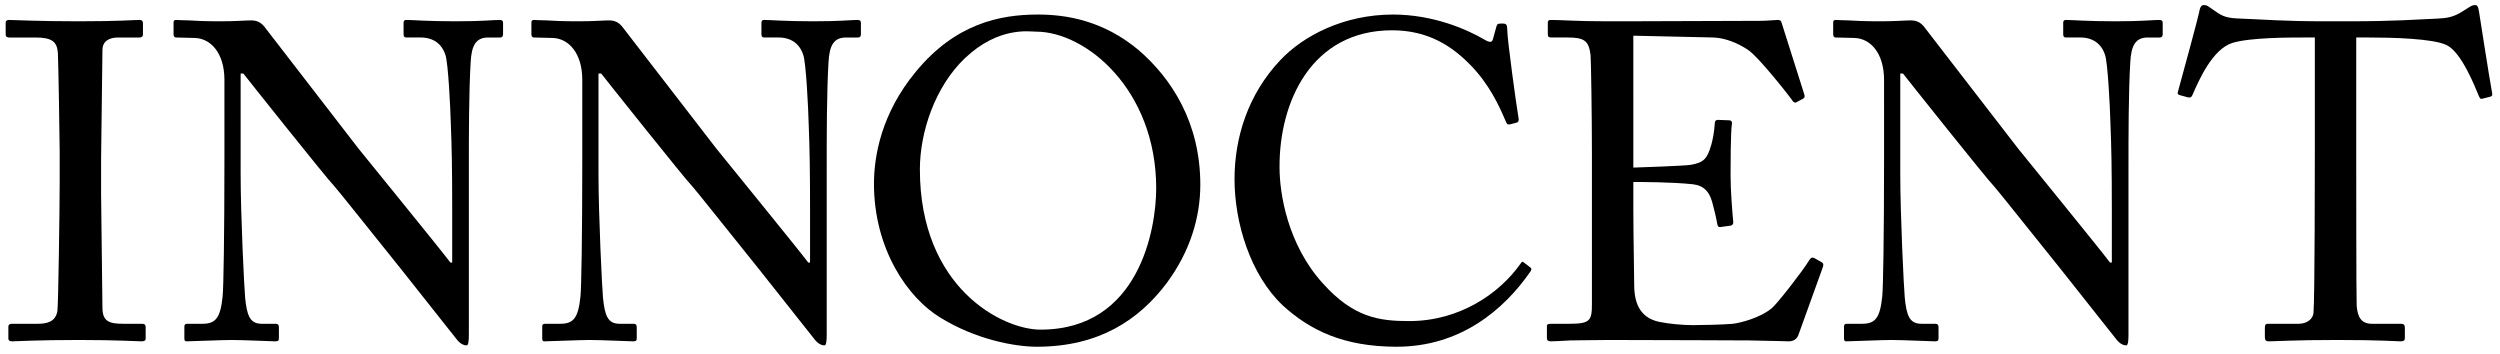
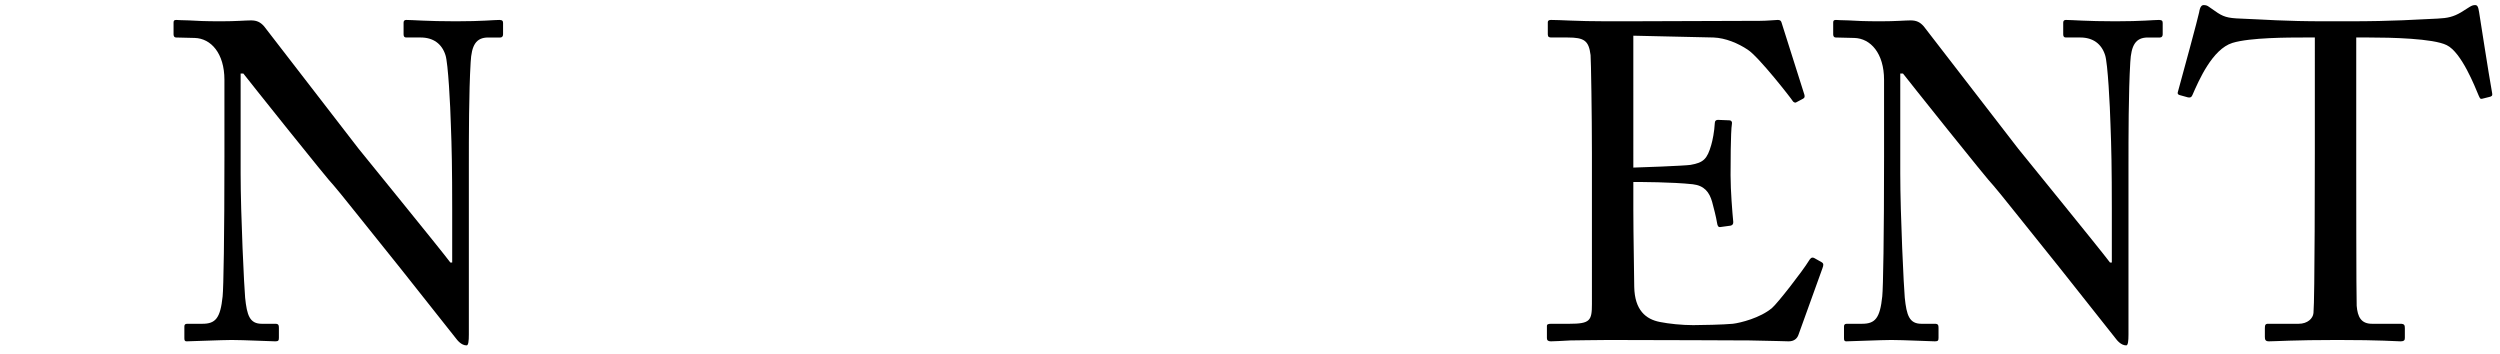
<svg xmlns="http://www.w3.org/2000/svg" version="1.1" x="0px" y="0px" width="1499px" height="212px" viewBox="1 1 1499 212" overflow="visible" enable-background="new 1 1 1499 212" xml:space="preserve">
  <defs>
</defs>
-   <path d="M36.785,91.768c0-6.478-0.81-55.059-1.08-59.107c-0.54-6.478-3.239-9.177-13.495-9.177H6.557  c-1.35,0-2.159-0.54-2.159-1.619v-7.288c0-1.08,0.81-1.619,1.889-1.619c3.239,0,17.003,0.81,42.104,0.81  c24.021,0,32.658-0.81,36.437-0.81c1.349,0,1.889,0.81,1.889,1.889v6.748c0,1.349-0.81,1.889-2.159,1.889H71.872  c-5.398,0-9.447,2.159-9.447,7.557c0,2.699-0.81,62.346-0.81,65.585v20.782c0,2.699,0.81,65.045,0.81,68.014  c0,8.367,4.048,9.716,12.685,9.716h11.066c1.35,0,2.159,0.54,2.159,1.889v7.018c0,1.08-0.81,1.619-2.429,1.619  c-3.239,0-14.035-0.81-37.516-0.81c-25.64,0-37.246,0.81-40.215,0.81c-1.349,0-2.159-0.54-2.159-1.619v-7.287  c0-1.08,0.81-1.62,2.159-1.62H23.29c5.398,0,11.066-0.81,12.146-7.827c0.54-4.048,1.35-62.346,1.35-76.651V91.768z" />
  <path d="M135.565,48.854c0-15.924-8.097-24.83-17.813-25.1l-11.066-0.27c-1.35,0-1.62-1.08-1.62-1.889v-7.018  c0-1.08,0.27-1.619,1.62-1.619s3.509,0.27,7.557,0.27c4.048,0.27,9.986,0.54,19.163,0.54c9.177,0,14.844-0.54,18.083-0.54  c3.508,0,5.667,1.079,7.827,3.508l56.679,73.412c2.969,3.779,48.582,59.647,55.059,68.284h1.08v-32.118  c0-24.021-0.27-37.246-0.81-50.741c-0.27-10.526-1.619-36.976-3.238-41.564c-2.159-6.748-7.288-10.526-14.845-10.526h-8.637  c-1.08,0-1.619-0.54-1.619-1.889v-7.018c0-1.08,0.54-1.619,1.619-1.619c3.779,0,12.416,0.81,29.689,0.81  c16.194,0,22.671-0.81,26.18-0.81c1.889,0,2.159,0.81,2.159,1.889v6.748c0,1.08-0.54,1.889-1.62,1.889h-7.287  c-7.288,0-9.986,4.588-10.526,14.844c-1.08,18.083-1.08,44.803-1.08,62.346v100.942c0,3.779-0.27,6.478-1.349,6.478  c-3.239,0-5.668-3.239-6.478-4.318l-32.928-41.564c-18.893-23.481-38.595-48.312-40.214-49.931  c-2.969-2.699-52.63-65.045-54.25-67.205h-1.62v59.917c0,25.101,2.159,69.094,2.699,74.492c1.08,10.526,2.699,15.654,9.986,15.654  h8.097c1.889,0,2.159,0.81,2.159,2.429v5.938c0,1.62-0.27,2.159-2.159,2.159c-2.699,0-18.893-0.81-26.18-0.81  c-5.668,0-24.291,0.81-26.99,0.81c-1.08,0-1.35-0.54-1.35-1.889v-7.017c0-0.81,0.27-1.62,1.62-1.62h9.176  c7.827,0,10.796-3.239,12.146-16.464c0.54-5.128,1.08-35.896,1.08-83.938V48.854z" />
-   <path d="M350.135,48.854c0-15.924-8.097-24.83-17.813-25.1l-11.066-0.27c-1.35,0-1.62-1.08-1.62-1.889v-7.018  c0-1.08,0.27-1.619,1.62-1.619s3.509,0.27,7.557,0.27c4.048,0.27,9.986,0.54,19.163,0.54c9.177,0,14.844-0.54,18.083-0.54  c3.508,0,5.667,1.079,7.827,3.508l56.679,73.412c2.969,3.779,48.582,59.647,55.059,68.284h1.08v-32.118  c0-24.021-0.27-37.246-0.81-50.741c-0.27-10.526-1.619-36.976-3.238-41.564c-2.159-6.748-7.288-10.526-14.845-10.526h-8.637  c-1.08,0-1.619-0.54-1.619-1.889v-7.018c0-1.08,0.54-1.619,1.619-1.619c3.779,0,12.416,0.81,29.689,0.81  c16.194,0,22.671-0.81,26.18-0.81c1.889,0,2.159,0.81,2.159,1.889v6.748c0,1.08-0.54,1.889-1.62,1.889h-7.287  c-7.288,0-9.986,4.588-10.526,14.844c-1.08,18.083-1.08,44.803-1.08,62.346v100.942c0,3.779-0.27,6.478-1.349,6.478  c-3.239,0-5.668-3.239-6.478-4.318l-32.928-41.564c-18.893-23.481-38.595-48.312-40.214-49.931  c-2.969-2.699-52.63-65.045-54.25-67.205h-1.62v59.917c0,25.101,2.159,69.094,2.699,74.492c1.08,10.526,2.699,15.654,9.986,15.654  h8.097c1.889,0,2.159,0.81,2.159,2.429v5.938c0,1.62-0.27,2.159-2.159,2.159c-2.699,0-18.893-0.81-26.18-0.81  c-5.668,0-24.291,0.81-26.99,0.81c-1.08,0-1.35-0.54-1.35-1.889v-7.017c0-0.81,0.27-1.62,1.62-1.62h9.176  c7.827,0,10.796-3.239,12.146-16.464c0.54-5.128,1.08-35.896,1.08-83.938V48.854z" />
-   <path d="M564.706,191.359c-19.163-11.605-39.675-40.754-39.675-80.159c0-16.464,4.318-42.104,25.101-67.205  c23.751-28.879,50.471-34.277,73.142-34.277c17.003,0,39.135,3.509,60.457,21.322c19.703,17.003,36.976,43.454,36.976,80.699  c0,19.703-6.208,40.215-20.243,59.108c-16.463,21.861-40.484,38.055-77.73,38.055C609.509,208.903,586.027,204.584,564.706,191.359z   M694.256,113.899c0-59.107-42.104-93.924-72.062-93.924c-4.048,0-22.401-3.239-42.644,15.924  c-18.083,17.273-26.989,44.533-26.989,66.665c0,70.983,49.391,96.083,72.332,96.083C684.271,198.647,694.256,137.92,694.256,113.899  z" />
-   <path d="M770.1,184.072c-19.433-18.353-28.879-49.661-28.879-75.571c0-25.101,8.097-51.011,27.529-71.522  c13.765-14.575,38.056-27.26,67.475-27.26c24.561,0,44.803,9.176,54.52,14.844c3.509,2.159,4.857,1.889,5.397,0l2.159-7.827  c0.54-1.619,1.08-1.619,3.509-1.619s2.969,0.54,2.969,4.318c0,5.128,5.398,44.803,6.748,52.36c0.27,1.35,0,2.429-1.08,2.699  l-4.048,1.08c-1.35,0.27-1.89,0-2.699-2.159c-3.779-8.907-9.717-21.862-21.053-33.467c-11.335-11.605-25.64-20.782-46.962-20.782  c-48.312,0-67.744,42.914-67.474,82.319c0,15.654,4.857,46.152,25.91,69.364c18.353,20.512,33.736,22.671,51.82,22.671  c30.498,0,54.249-16.733,66.664-34.277c0.81-1.349,1.35-1.619,2.159-0.81l3.509,2.699c0.81,0.54,1.35,1.08,0.54,2.429  c-16.194,23.481-42.374,45.343-80.43,45.343C806.536,208.903,786.294,198.917,770.1,184.072z" />
  <path d="M980.348,101.484c2.159,0,31.038-1.08,34.277-1.62c7.827-1.35,9.986-3.509,12.415-11.875  c0.81-2.699,1.89-8.097,2.159-13.225c0-1.349,0.81-1.889,1.89-1.889l6.747,0.27c1.35,0,1.89,1.08,1.619,2.159  c-0.81,4.588-0.81,26.72-0.81,30.769c0,9.446,1.08,22.401,1.62,28.069c0,1.349-0.54,1.889-1.62,2.159l-5.938,0.81  c-1.35,0.27-1.89-0.54-2.159-2.429c-0.54-3.509-2.159-9.716-2.969-12.685c-1.619-5.668-4.588-9.716-11.605-10.526  c-12.686-1.349-31.309-1.349-35.627-1.349v16.733c0,14.575,0.54,40.754,0.54,46.153c0.27,14.034,7.018,19.433,15.384,21.052  c5.398,1.08,13.226,1.889,19.973,1.889c4.588,0,18.083-0.27,23.751-0.81c4.589-0.54,16.464-3.509,23.481-9.446  c3.238-2.699,18.353-22.132,22.131-28.339c0.811-1.35,1.62-2.429,3.239-1.619l4.318,2.429c1.35,0.81,1.35,1.62,0.54,3.779  l-14.305,39.675c-0.81,2.429-2.699,4.048-5.938,4.048c-1.35,0-7.287-0.27-23.481-0.54c-16.194,0-42.374-0.27-84.478-0.27  c-9.986,0-17.544,0.27-22.941,0.27c-5.668,0.27-9.177,0.54-11.605,0.54c-1.62,0-2.43-0.54-2.43-1.889v-7.287  c0-1.08,0.81-1.35,2.699-1.35h10.796c12.415,0,13.495-1.889,13.495-11.875V92.847c0-22.402-0.54-56.139-0.81-58.838  c-1.08-8.637-3.779-10.526-13.765-10.526h-9.717c-1.35,0-2.159-0.27-2.159-1.889v-7.288c0-0.81,0.54-1.349,1.89-1.349  c5.938,0,15.384,0.81,33.197,0.81h11.875c26.72,0,53.439-0.27,80.16-0.27c4.318,0,9.446-0.54,10.796-0.54  c1.349,0,1.889,0.54,2.159,1.349l13.765,43.454c0.27,1.08,0.27,1.889-0.81,2.429l-4.049,2.159c-0.81,0.54-1.89-0.27-2.159-0.81  c-0.54-1.08-20.513-26.72-26.989-30.769c-5.668-3.778-13.226-7.017-20.513-7.287l-48.042-1.08V101.484z" />
  <path d="M1130.679,48.854c0-15.924-8.098-24.83-17.813-25.1l-11.066-0.27c-1.349,0-1.619-1.08-1.619-1.889v-7.018  c0-1.08,0.271-1.619,1.619-1.619c1.35,0,3.509,0.27,7.558,0.27c4.049,0.27,9.986,0.54,19.163,0.54c9.176,0,14.844-0.54,18.083-0.54  c3.509,0,5.668,1.079,7.827,3.508l56.678,73.412c2.969,3.779,48.582,59.647,55.06,68.284h1.079v-32.118  c0-24.021-0.27-37.246-0.81-50.741c-0.27-10.526-1.619-36.976-3.238-41.564c-2.159-6.748-7.287-10.526-14.845-10.526h-8.637  c-1.079,0-1.619-0.54-1.619-1.889v-7.018c0-1.08,0.54-1.619,1.619-1.619c3.778,0,12.415,0.81,29.688,0.81  c16.194,0,22.672-0.81,26.181-0.81c1.889,0,2.159,0.81,2.159,1.889v6.748c0,1.08-0.54,1.889-1.62,1.889h-7.287  c-7.287,0-9.986,4.588-10.525,14.844c-1.08,18.083-1.08,44.803-1.08,62.346v100.942c0,3.779-0.27,6.478-1.35,6.478  c-3.238,0-5.668-3.239-6.478-4.318l-32.927-41.564c-18.894-23.481-38.596-48.312-40.215-49.931  c-2.969-2.699-52.63-65.045-54.25-67.205h-1.619v59.917c0,25.101,2.159,69.094,2.699,74.492c1.079,10.526,2.699,15.654,9.986,15.654  h8.097c1.89,0,2.159,0.81,2.159,2.429v5.938c0,1.62-0.27,2.159-2.159,2.159c-2.699,0-18.893-0.81-26.18-0.81  c-5.668,0-24.291,0.81-26.99,0.81c-1.079,0-1.35-0.54-1.35-1.889v-7.017c0-0.81,0.271-1.62,1.62-1.62h9.176  c7.827,0,10.796-3.239,12.146-16.464c0.54-5.128,1.08-35.896,1.08-83.938V48.854z" />
  <path d="M1388.972,23.483h-6.747c-8.637,0-32.118,0-42.644,3.239c-12.146,3.779-20.242,22.671-24.021,31.308  c-0.539,1.35-1.349,1.619-2.698,1.35l-4.858-1.35c-0.81-0.27-1.619-0.54-1.08-2.159c2.699-9.716,12.146-44.533,12.686-47.502  c0.54-3.509,1.619-4.318,2.699-4.318c1.35,0,2.159,0.27,3.238,1.08l3.509,2.429c4.858,3.509,7.558,4.318,15.385,4.588  c14.304,0.54,25.64,1.62,51.01,1.62h12.955c29.419,0,41.024-1.08,54.25-1.62c5.938-0.27,9.446-1.079,14.034-3.778l5.128-3.239  c1.35-0.81,2.159-1.08,3.239-1.08c1.35,0,1.89,0.81,2.429,4.318c0.54,3.239,5.668,36.706,7.827,48.582  c0.271,1.35-0.27,1.889-1.619,2.159l-4.318,1.08c-1.08,0.27-1.35,0-2.159-1.889c-2.159-5.128-10.256-25.91-19.163-30.229  c-8.097-4.048-33.467-4.588-46.692-4.588h-7.557v76.921c0,3.778,0,79.35,0.27,83.938c0.54,6.748,2.699,10.796,9.177,10.796h17.004  c2.429,0,2.698,0.81,2.698,2.699v5.668c0,1.35-0.27,2.159-2.698,2.159c-2.699,0-11.336-0.81-37.786-0.81  c-25.91,0-37.246,0.81-41.024,0.81c-2.159,0-2.429-1.08-2.429-2.699v-5.128c0-1.889,0.27-2.699,1.889-2.699h18.354  c5.397,0,8.637-3.239,8.906-6.478c0.81-7.827,0.81-90.686,0.81-95.813V23.483z" />
  <rect id="_x3C_スライス_x3E__2_" fill="none" width="1500" height="213" />
</svg>